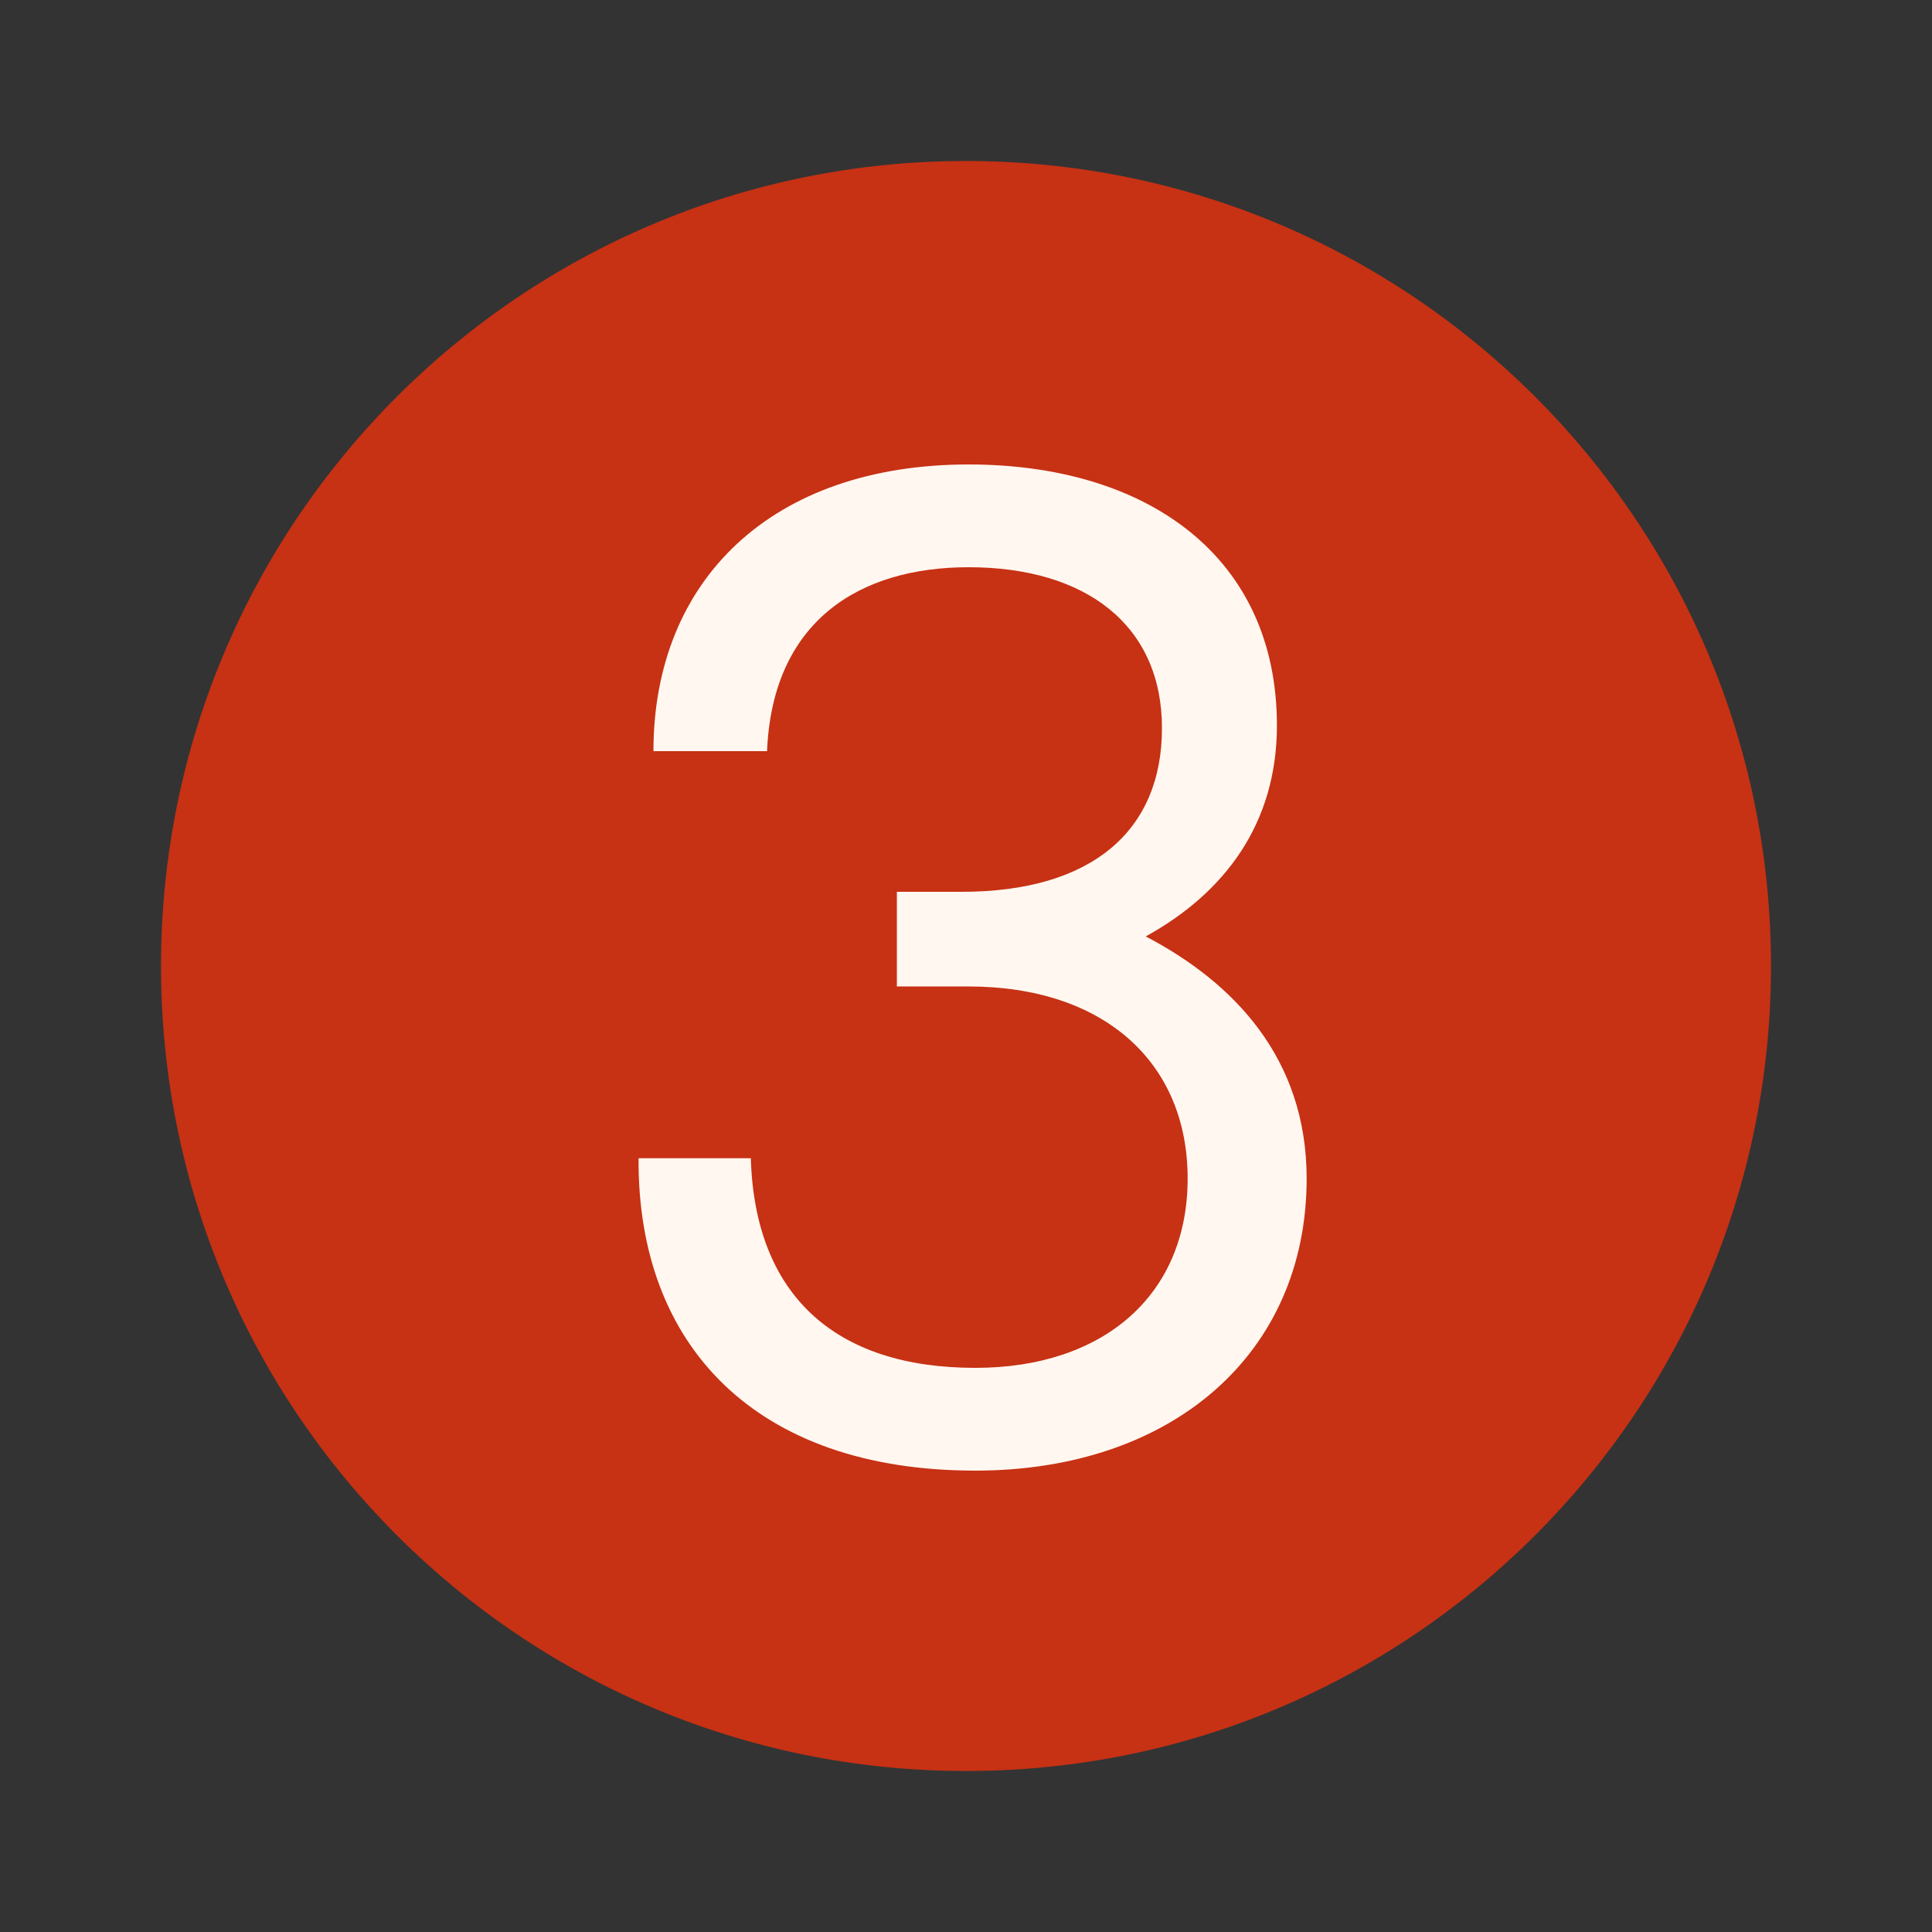
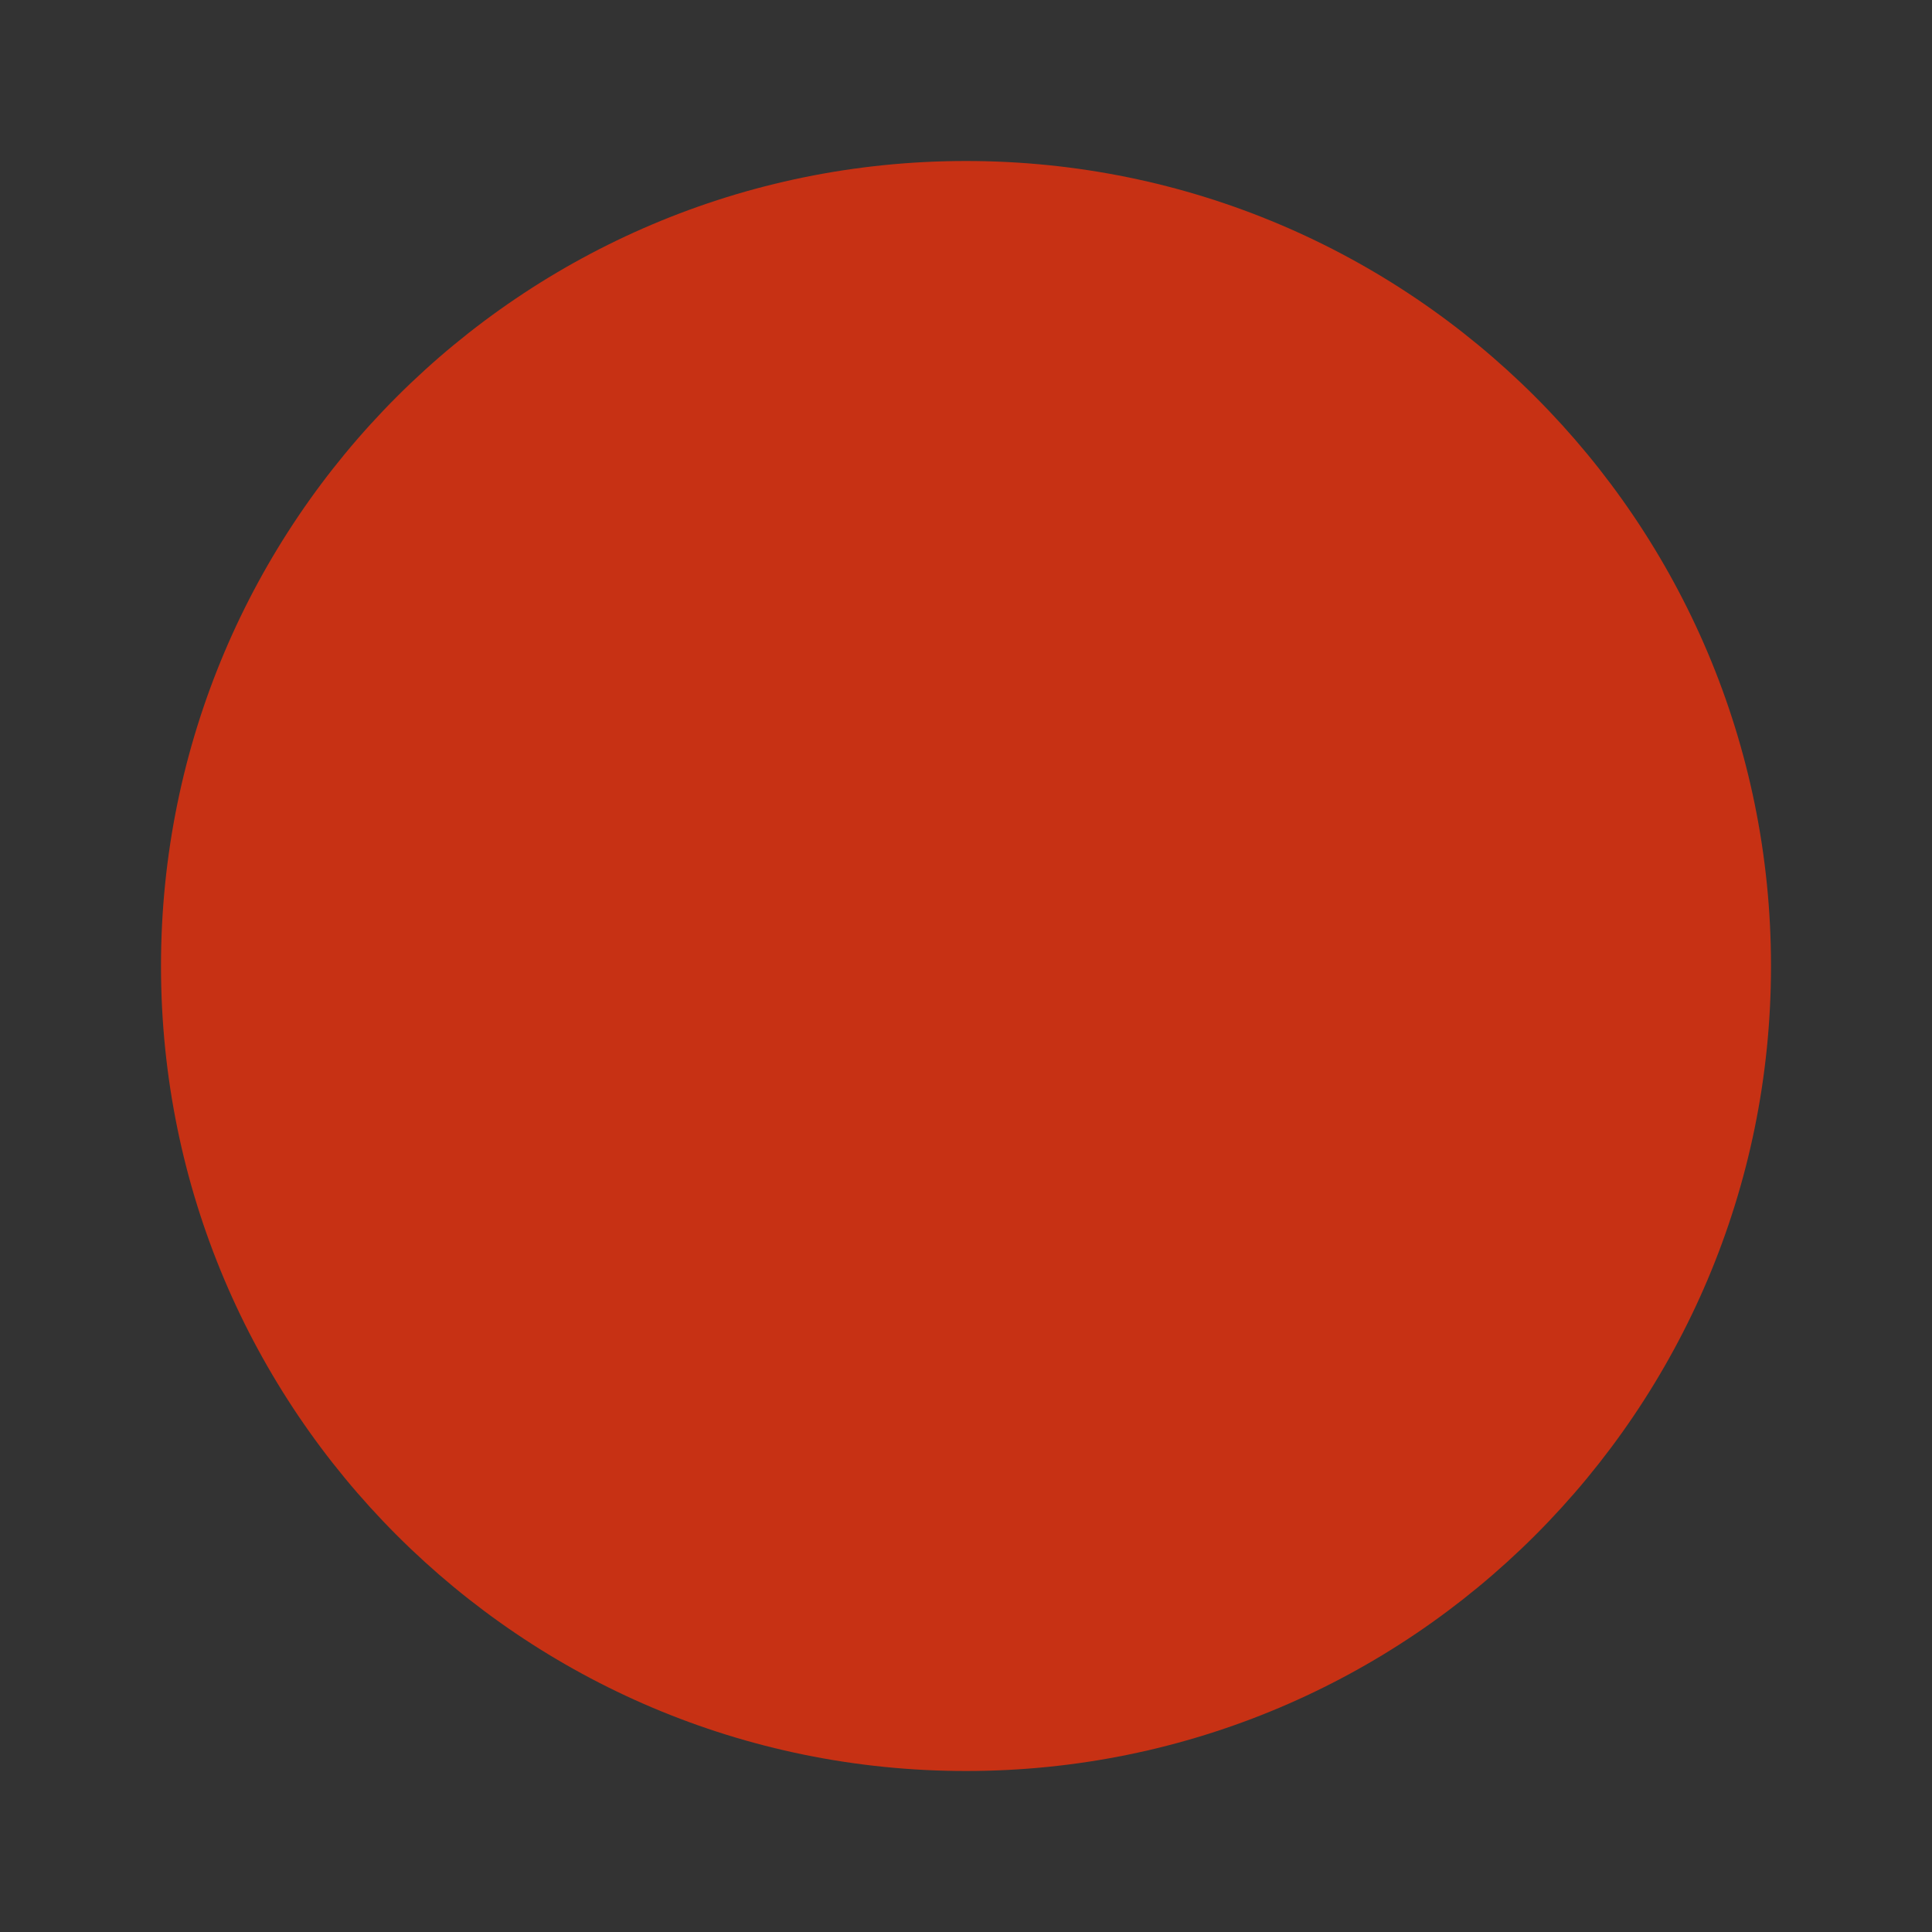
<svg xmlns="http://www.w3.org/2000/svg" width="72" height="72" viewBox="0 0 72 72" fill="none">
  <rect x="0" y="0" width="72" height="72" fill="#333333" stroke="none" />
  <path d="M36 66C52.569 66 66 52.569 66 36C66 19.431 52.569 6 36 6C19.431 6 6 19.431 6 36C6 52.569 19.431 66 36 66Z" fill="#C73114" />
-   <path d="M42.698 34.898C45.974 36.612 48.695 39.434 48.695 43.92C48.695 50.472 43.655 54.806 36.347 54.806C28.132 54.806 23.747 50.119 23.798 43.164H27.981C28.132 48.254 31.106 50.976 36.347 50.976C41.135 50.976 44.26 48.254 44.26 43.92C44.26 39.586 41.135 36.763 36.095 36.763H33.424V33.235H35.843C40.682 33.235 43.303 30.967 43.303 27.137C43.303 23.306 40.48 21.139 36.095 21.139C32.013 21.139 28.787 23.155 28.586 27.994H24.352C24.352 21.593 28.787 17.309 36.095 17.309C42.748 17.309 47.587 20.736 47.587 27.036C47.587 30.715 45.621 33.286 42.698 34.898Z" fill="#FFF7F0" />
</svg>